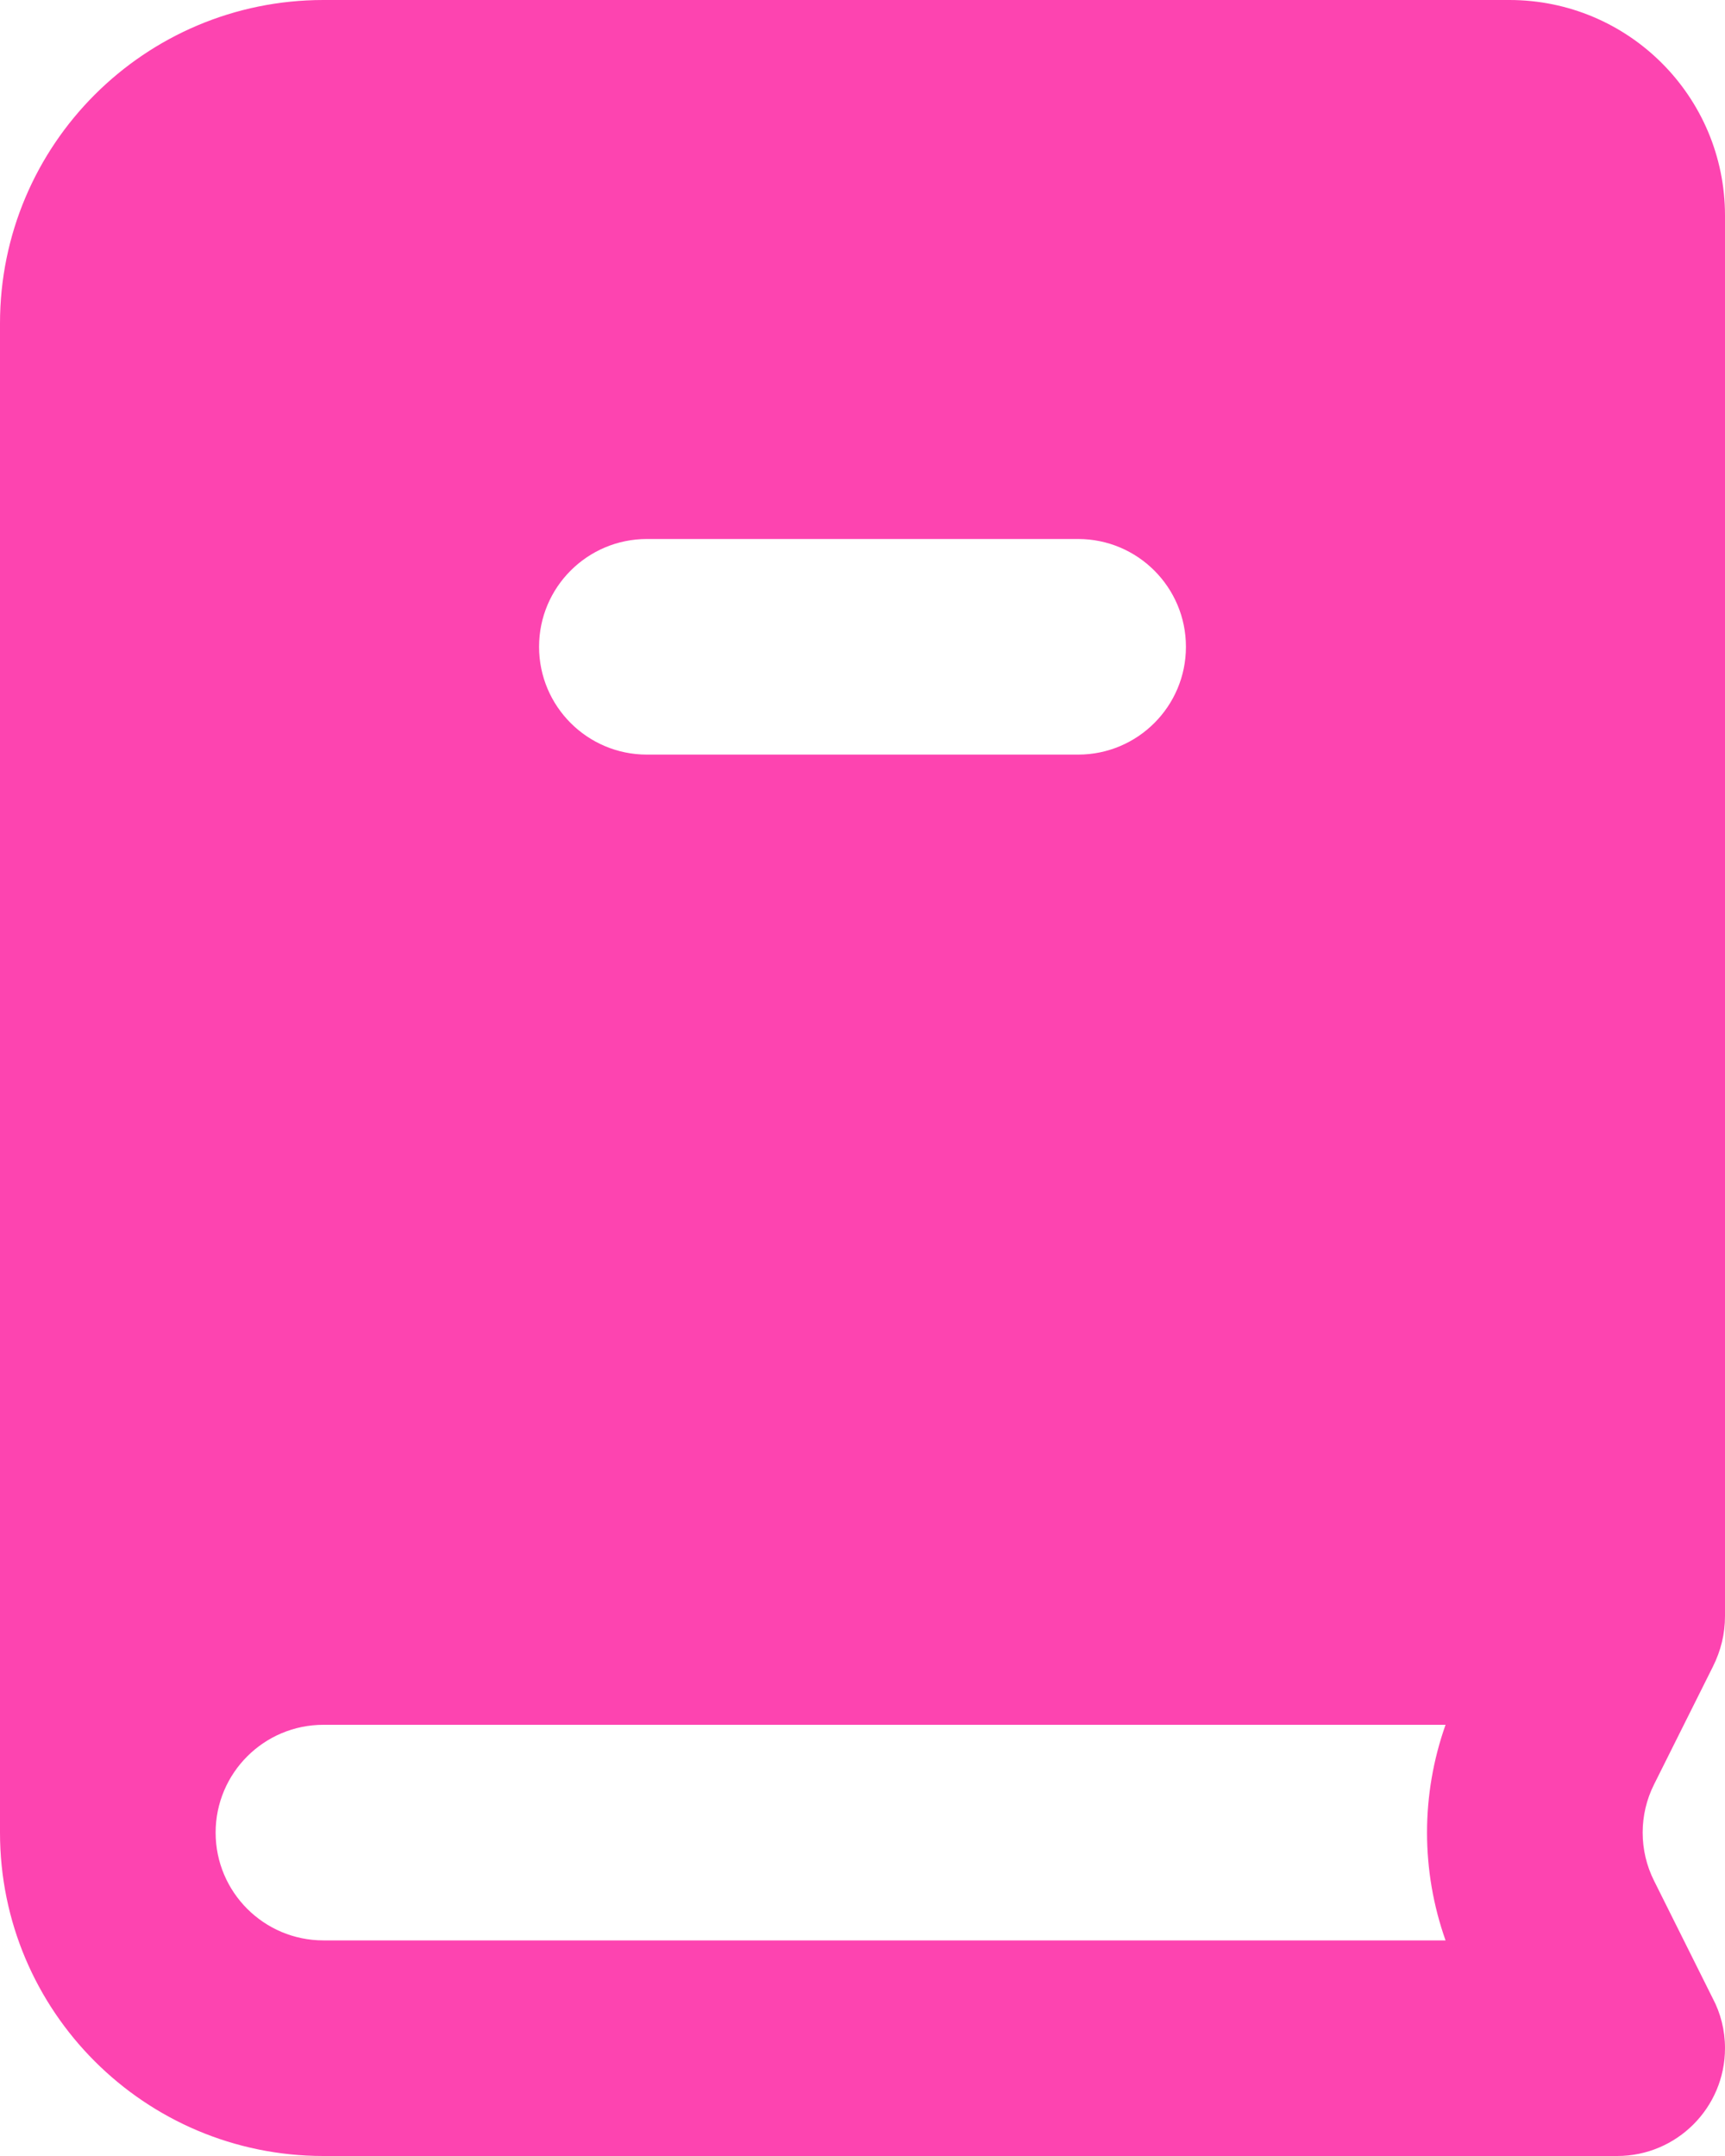
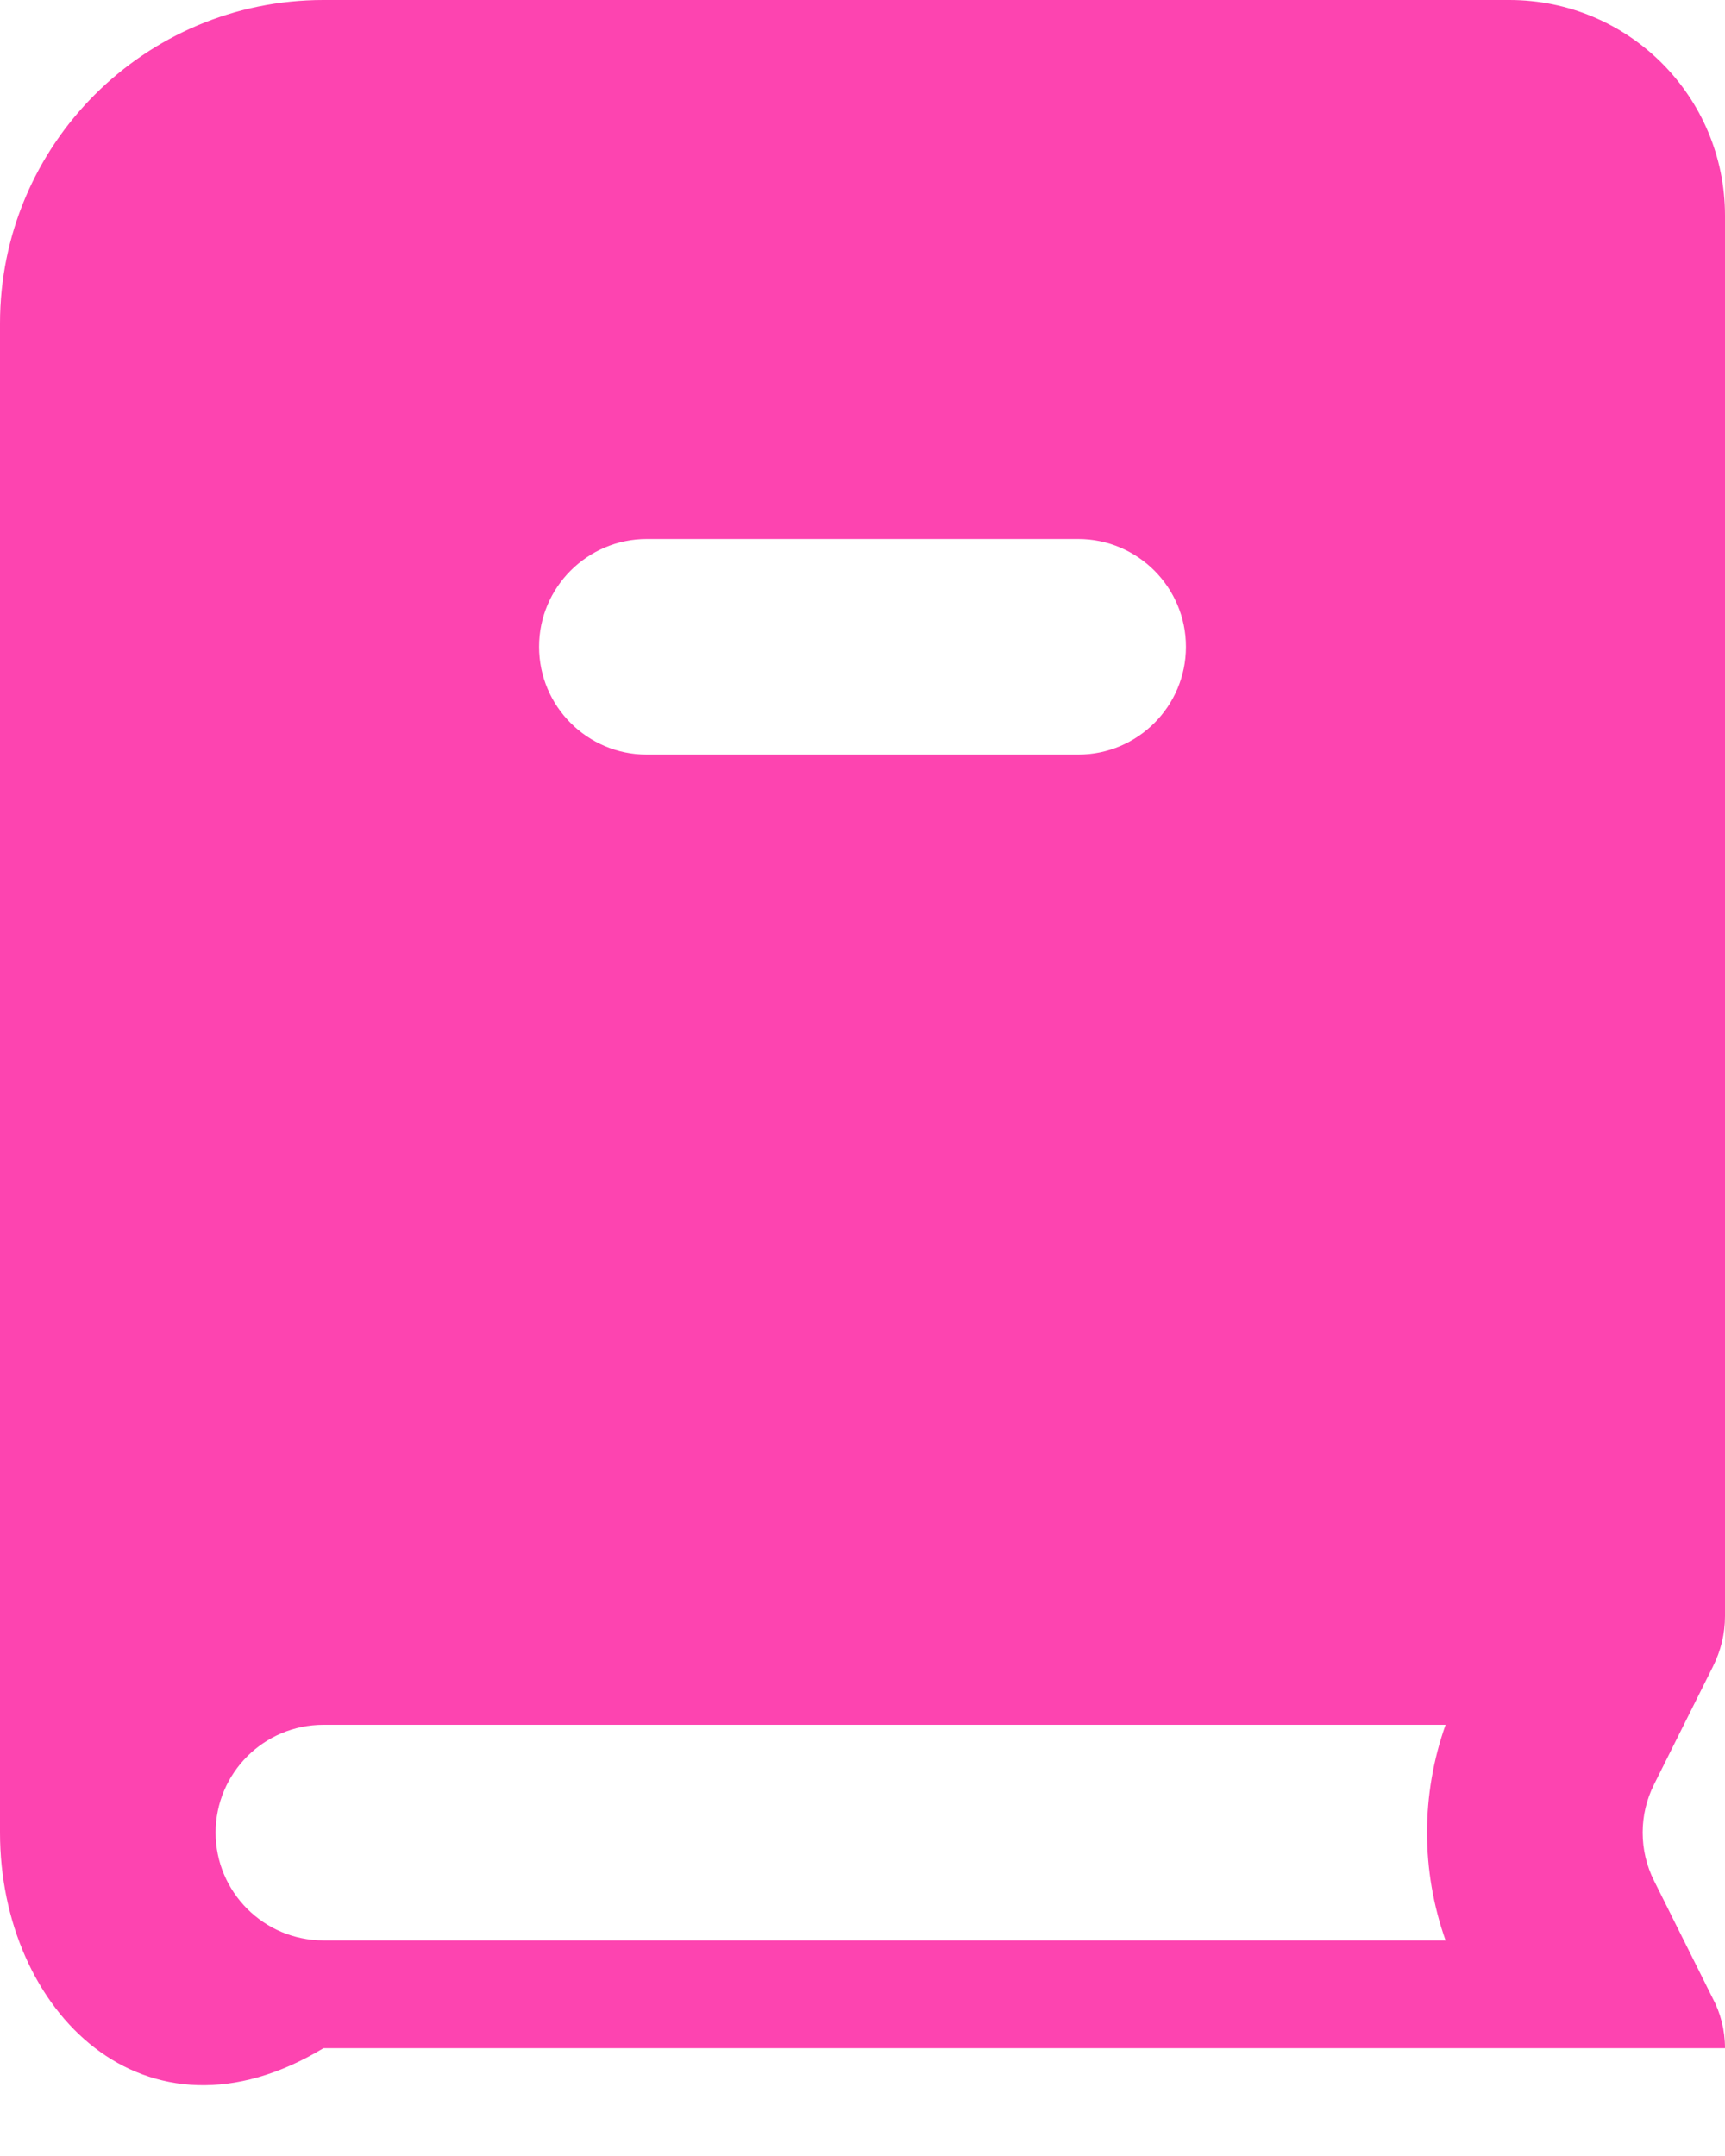
<svg xmlns="http://www.w3.org/2000/svg" width="16" height="20" viewBox="0 0 16 20" fill="none">
-   <path fill-rule="evenodd" clip-rule="evenodd" d="M0 3C0 1.343 1.343 0 3 0H14C15.105 0 16 0.895 16 2V14.99C16 15.158 15.962 15.312 15.887 15.462L15.342 16.553C15.201 16.834 15.201 17.166 15.342 17.447L15.885 18.535C15.959 18.674 16 18.832 16 19C16 19.552 15.552 20 15 20H3C1.343 20 0 18.657 0 17V3ZM3 16H13.408C13.179 16.647 13.179 17.353 13.408 18H3C2.448 18 2 17.552 2 17C2 16.448 2.448 16 3 16ZM6 5C5.448 5 5 5.448 5 6C5 6.552 5.448 7 6 7H10C10.552 7 11 6.552 11 6C11 5.448 10.552 5 10 5H6Z" fill="#FD44B0" />
+   <path fill-rule="evenodd" clip-rule="evenodd" d="M0 3C0 1.343 1.343 0 3 0H14C15.105 0 16 0.895 16 2V14.99C16 15.158 15.962 15.312 15.887 15.462L15.342 16.553C15.201 16.834 15.201 17.166 15.342 17.447L15.885 18.535C15.959 18.674 16 18.832 16 19H3C1.343 20 0 18.657 0 17V3ZM3 16H13.408C13.179 16.647 13.179 17.353 13.408 18H3C2.448 18 2 17.552 2 17C2 16.448 2.448 16 3 16ZM6 5C5.448 5 5 5.448 5 6C5 6.552 5.448 7 6 7H10C10.552 7 11 6.552 11 6C11 5.448 10.552 5 10 5H6Z" fill="#FD44B0" />
</svg>